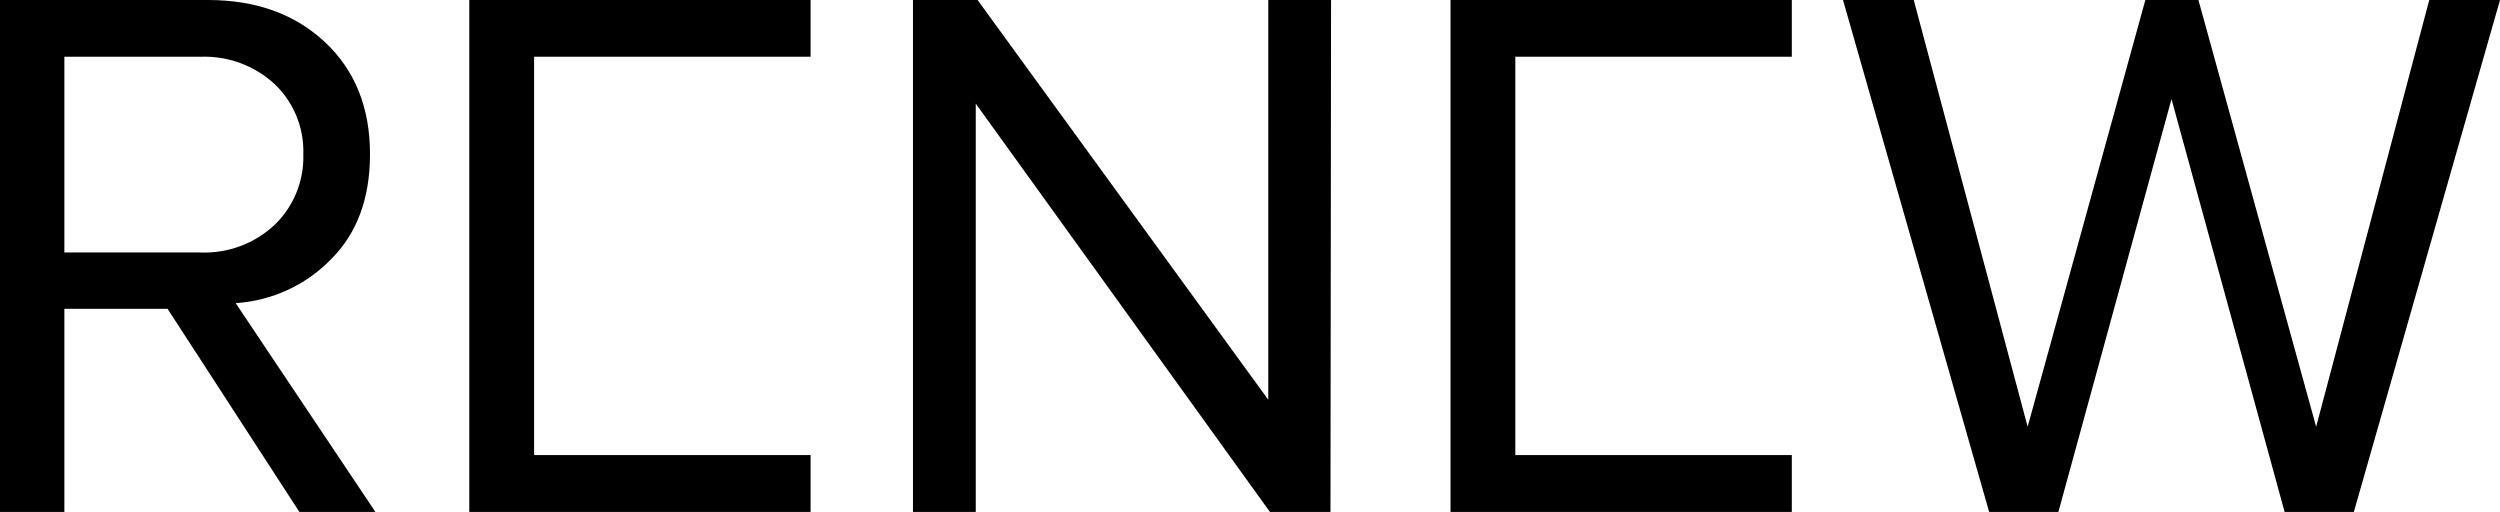
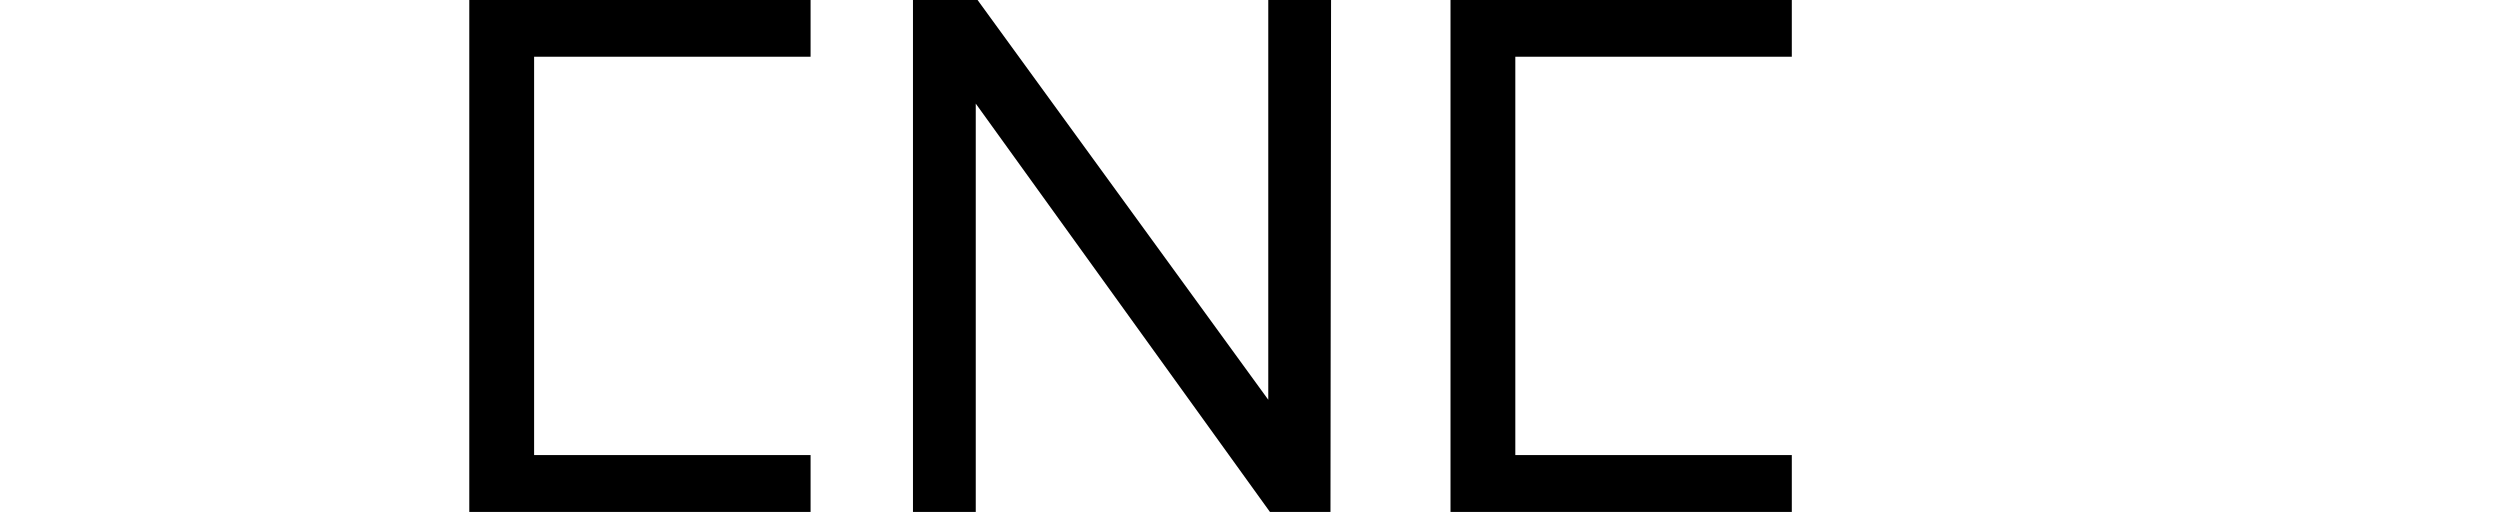
<svg xmlns="http://www.w3.org/2000/svg" width="293" height="60" viewBox="0 0 293 60" fill="none">
-   <path d="M44 60H35.09L19.637 36.191H7.544V60H0V0H24.363C29.998 0 34.575 1.649 38.093 4.946C41.612 8.244 43.369 12.622 43.364 18.08C43.364 23.241 41.847 27.337 38.815 30.369C35.866 33.41 31.874 35.251 27.623 35.53L44 60ZM23.455 29.593C25.054 29.658 26.65 29.405 28.148 28.85C29.646 28.295 31.017 27.448 32.179 26.359C33.291 25.286 34.164 23.996 34.744 22.57C35.324 21.145 35.598 19.616 35.548 18.08C35.6 16.55 35.328 15.027 34.748 13.609C34.167 12.191 33.292 10.909 32.179 9.846C31.011 8.77 29.638 7.933 28.141 7.384C26.643 6.836 25.051 6.587 23.455 6.651H7.544V29.585L23.455 29.593Z" fill="black" />
  <path d="M95 60H55V0H95V6.651H62.597V53.333H95V60Z" fill="black" />
  <path d="M155.932 60H148.838L114.359 12.143V60H107V0H114.571L148.641 46.851V0H156L155.932 60Z" fill="black" />
  <path d="M210 60H170V0H210V6.651H177.595V53.333H210V60Z" fill="black" />
-   <path d="M275.871 60H267.757L254.5 11.613L241.243 60H233.129L216 0H224.291L237.64 50.015L251.436 0H257.656L271.452 50.015L284.709 0H293L275.871 60Z" fill="black" />
</svg>